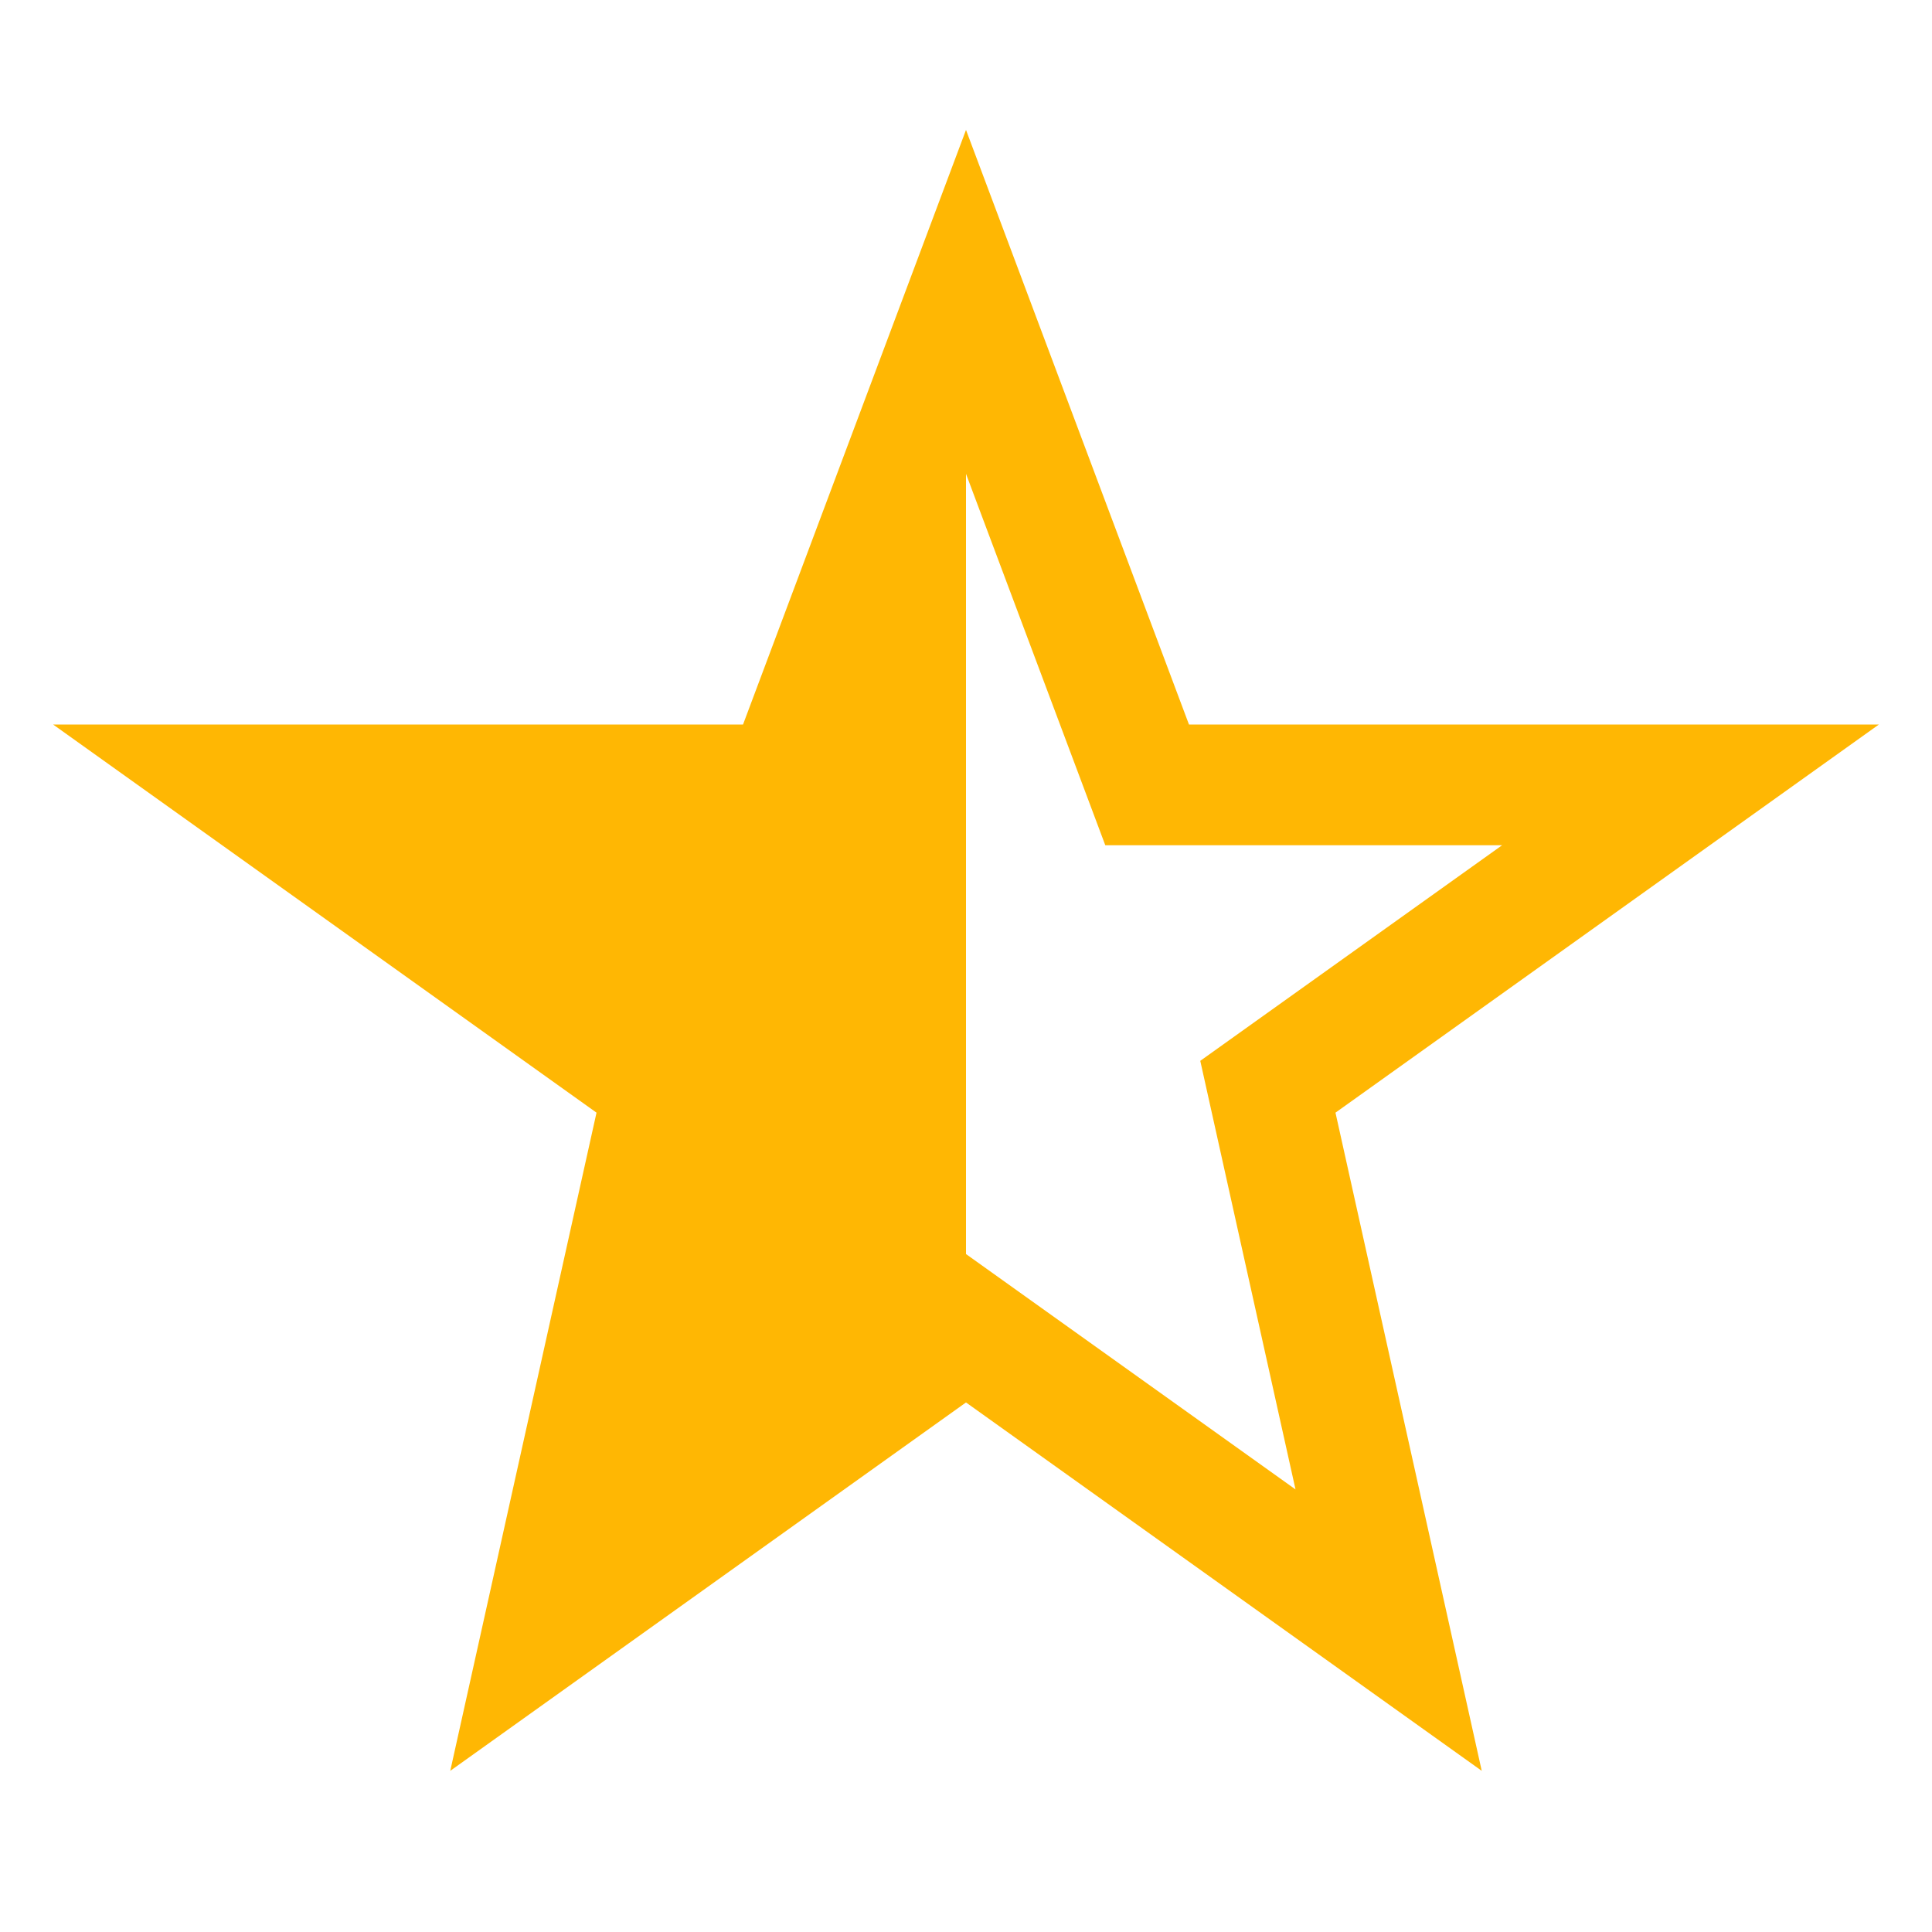
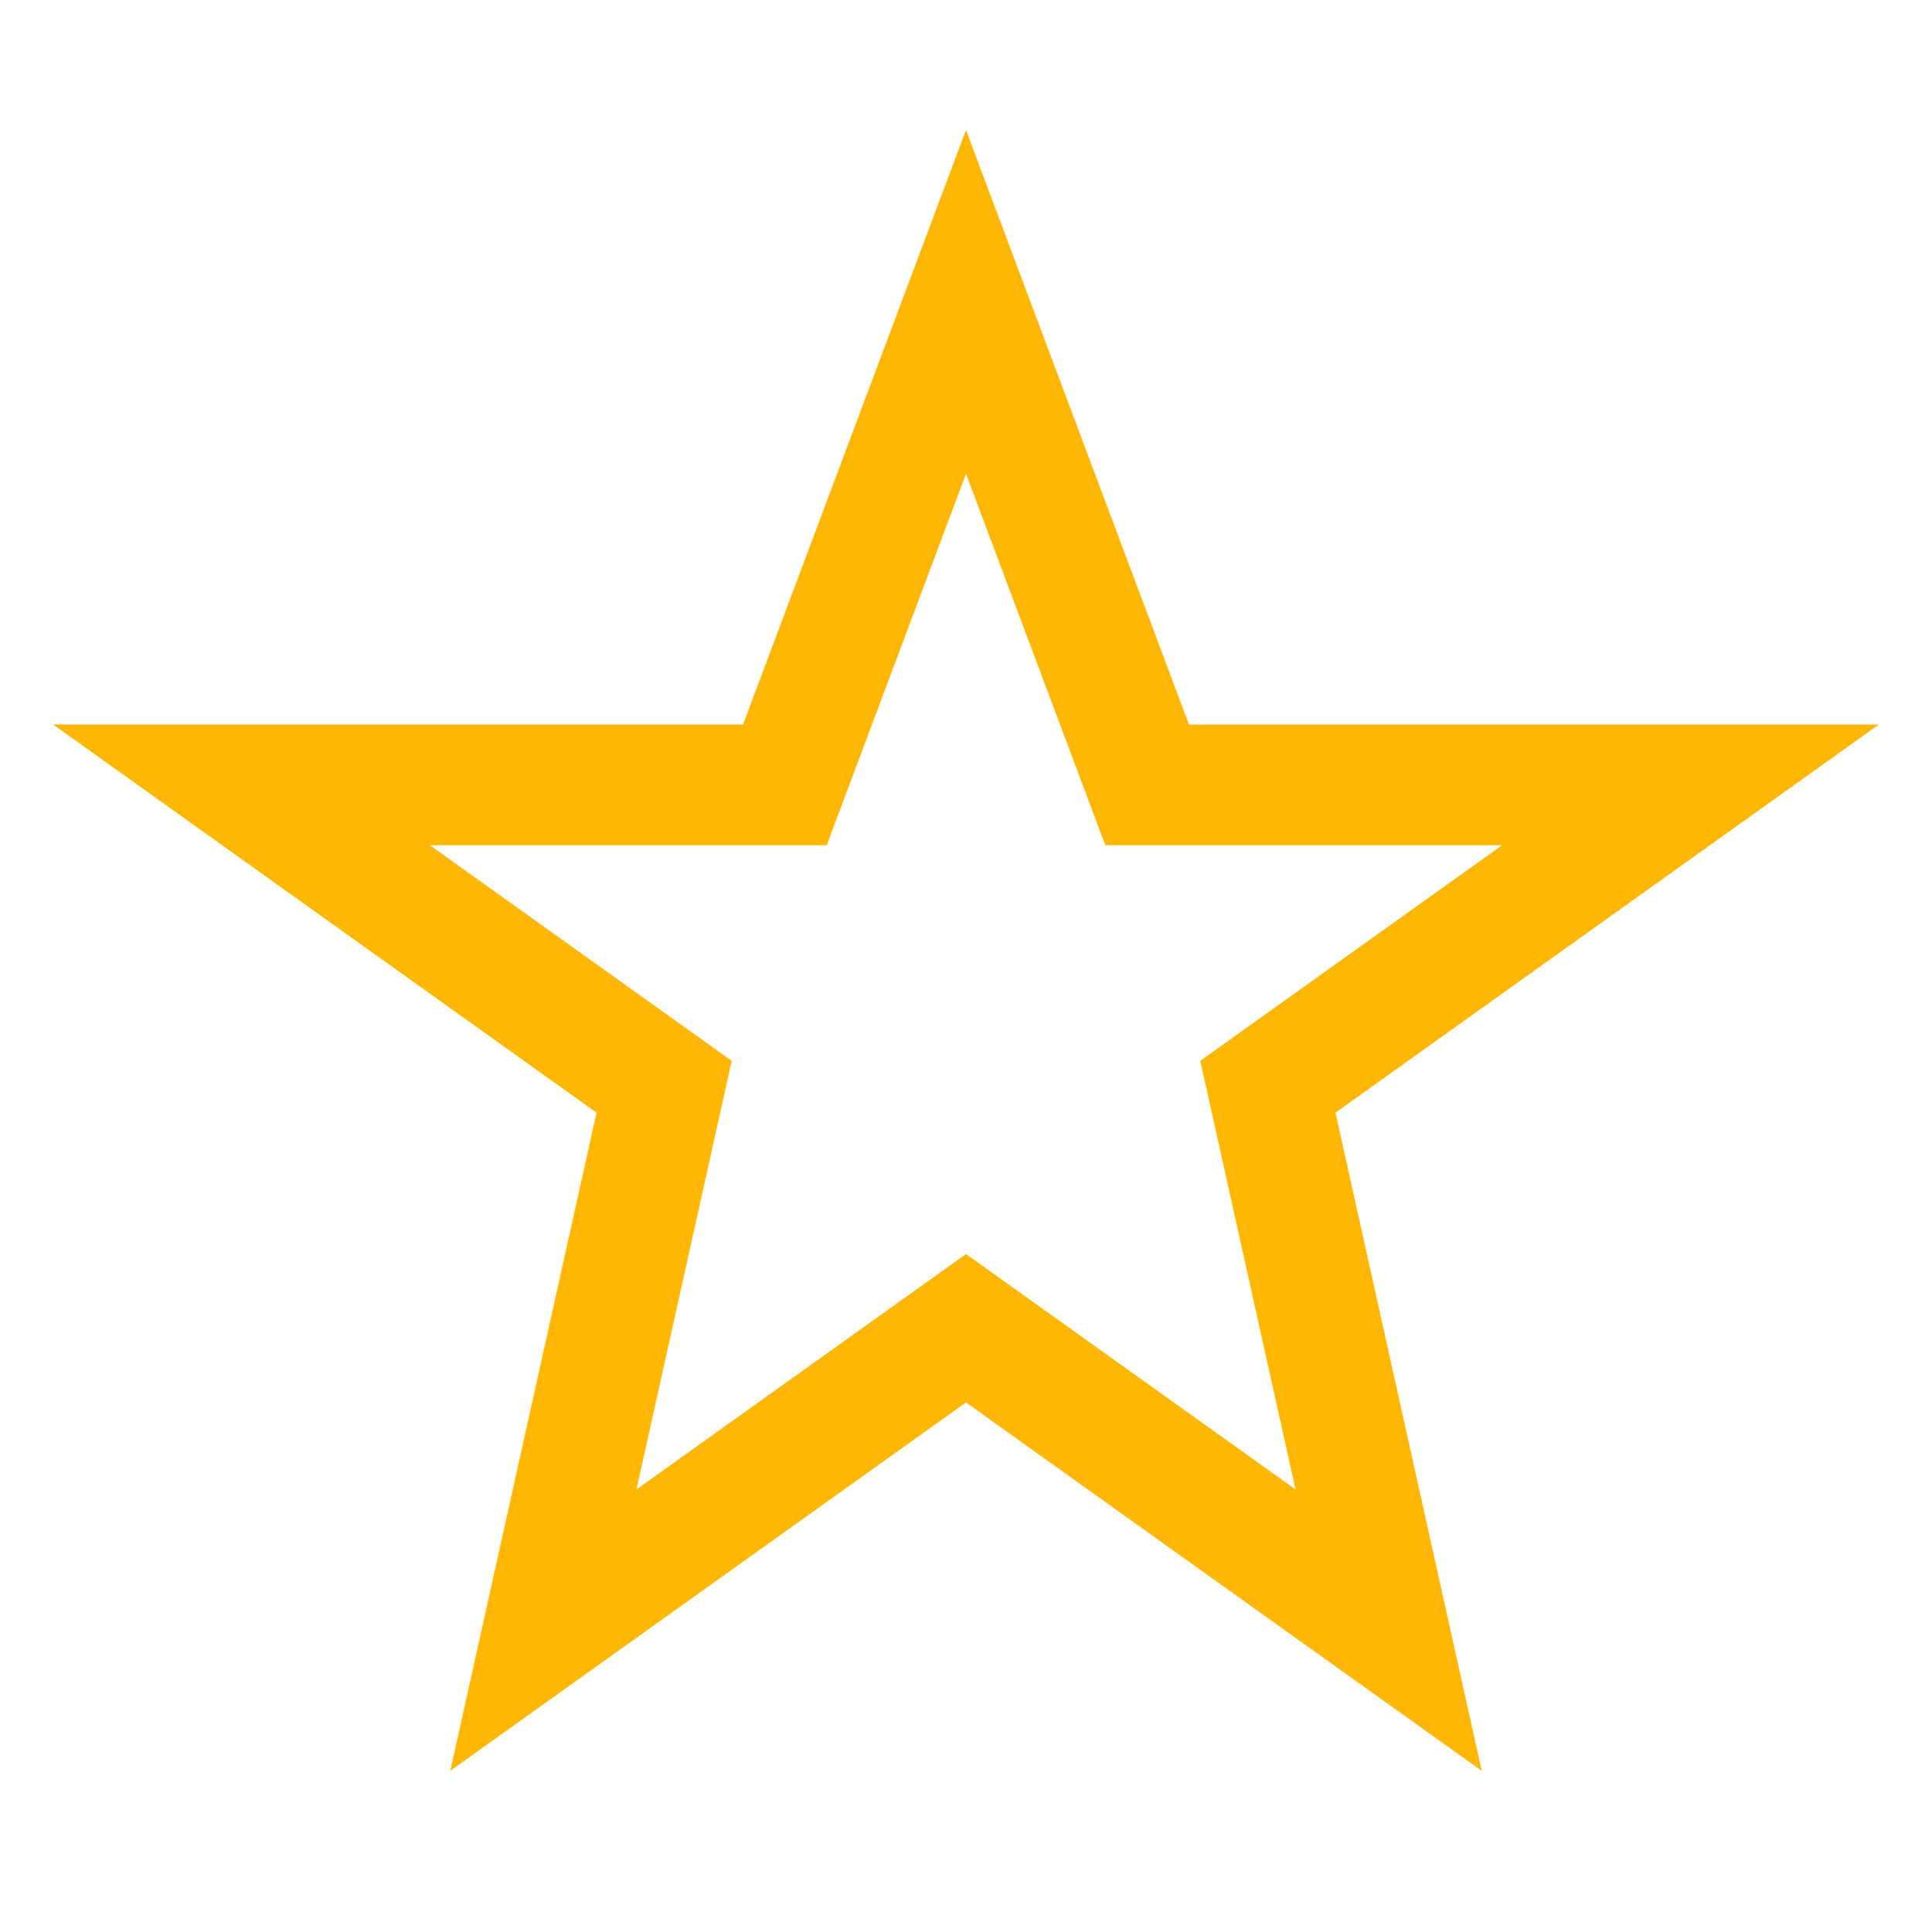
<svg xmlns="http://www.w3.org/2000/svg" width="32" height="32" viewBox="0 0 32 32">
  <defs>
    <clipPath id="h">
-       <rect x="4" y="5" width="12" height="22" />
-     </clipPath>
+       </clipPath>
  </defs>
-   <polygon points="16,5 19,13 28,13 21,18 23,27 16,22 9,27 11,18 4,13 13,13" fill="#FFB703" clip-path="url(#h)" />
  <polygon fill="none" stroke="#FFB703" stroke-width="2" points="16,5 19,13 28,13 21,18 23,27 16,22 9,27 11,18 4,13 13,13" />
</svg>